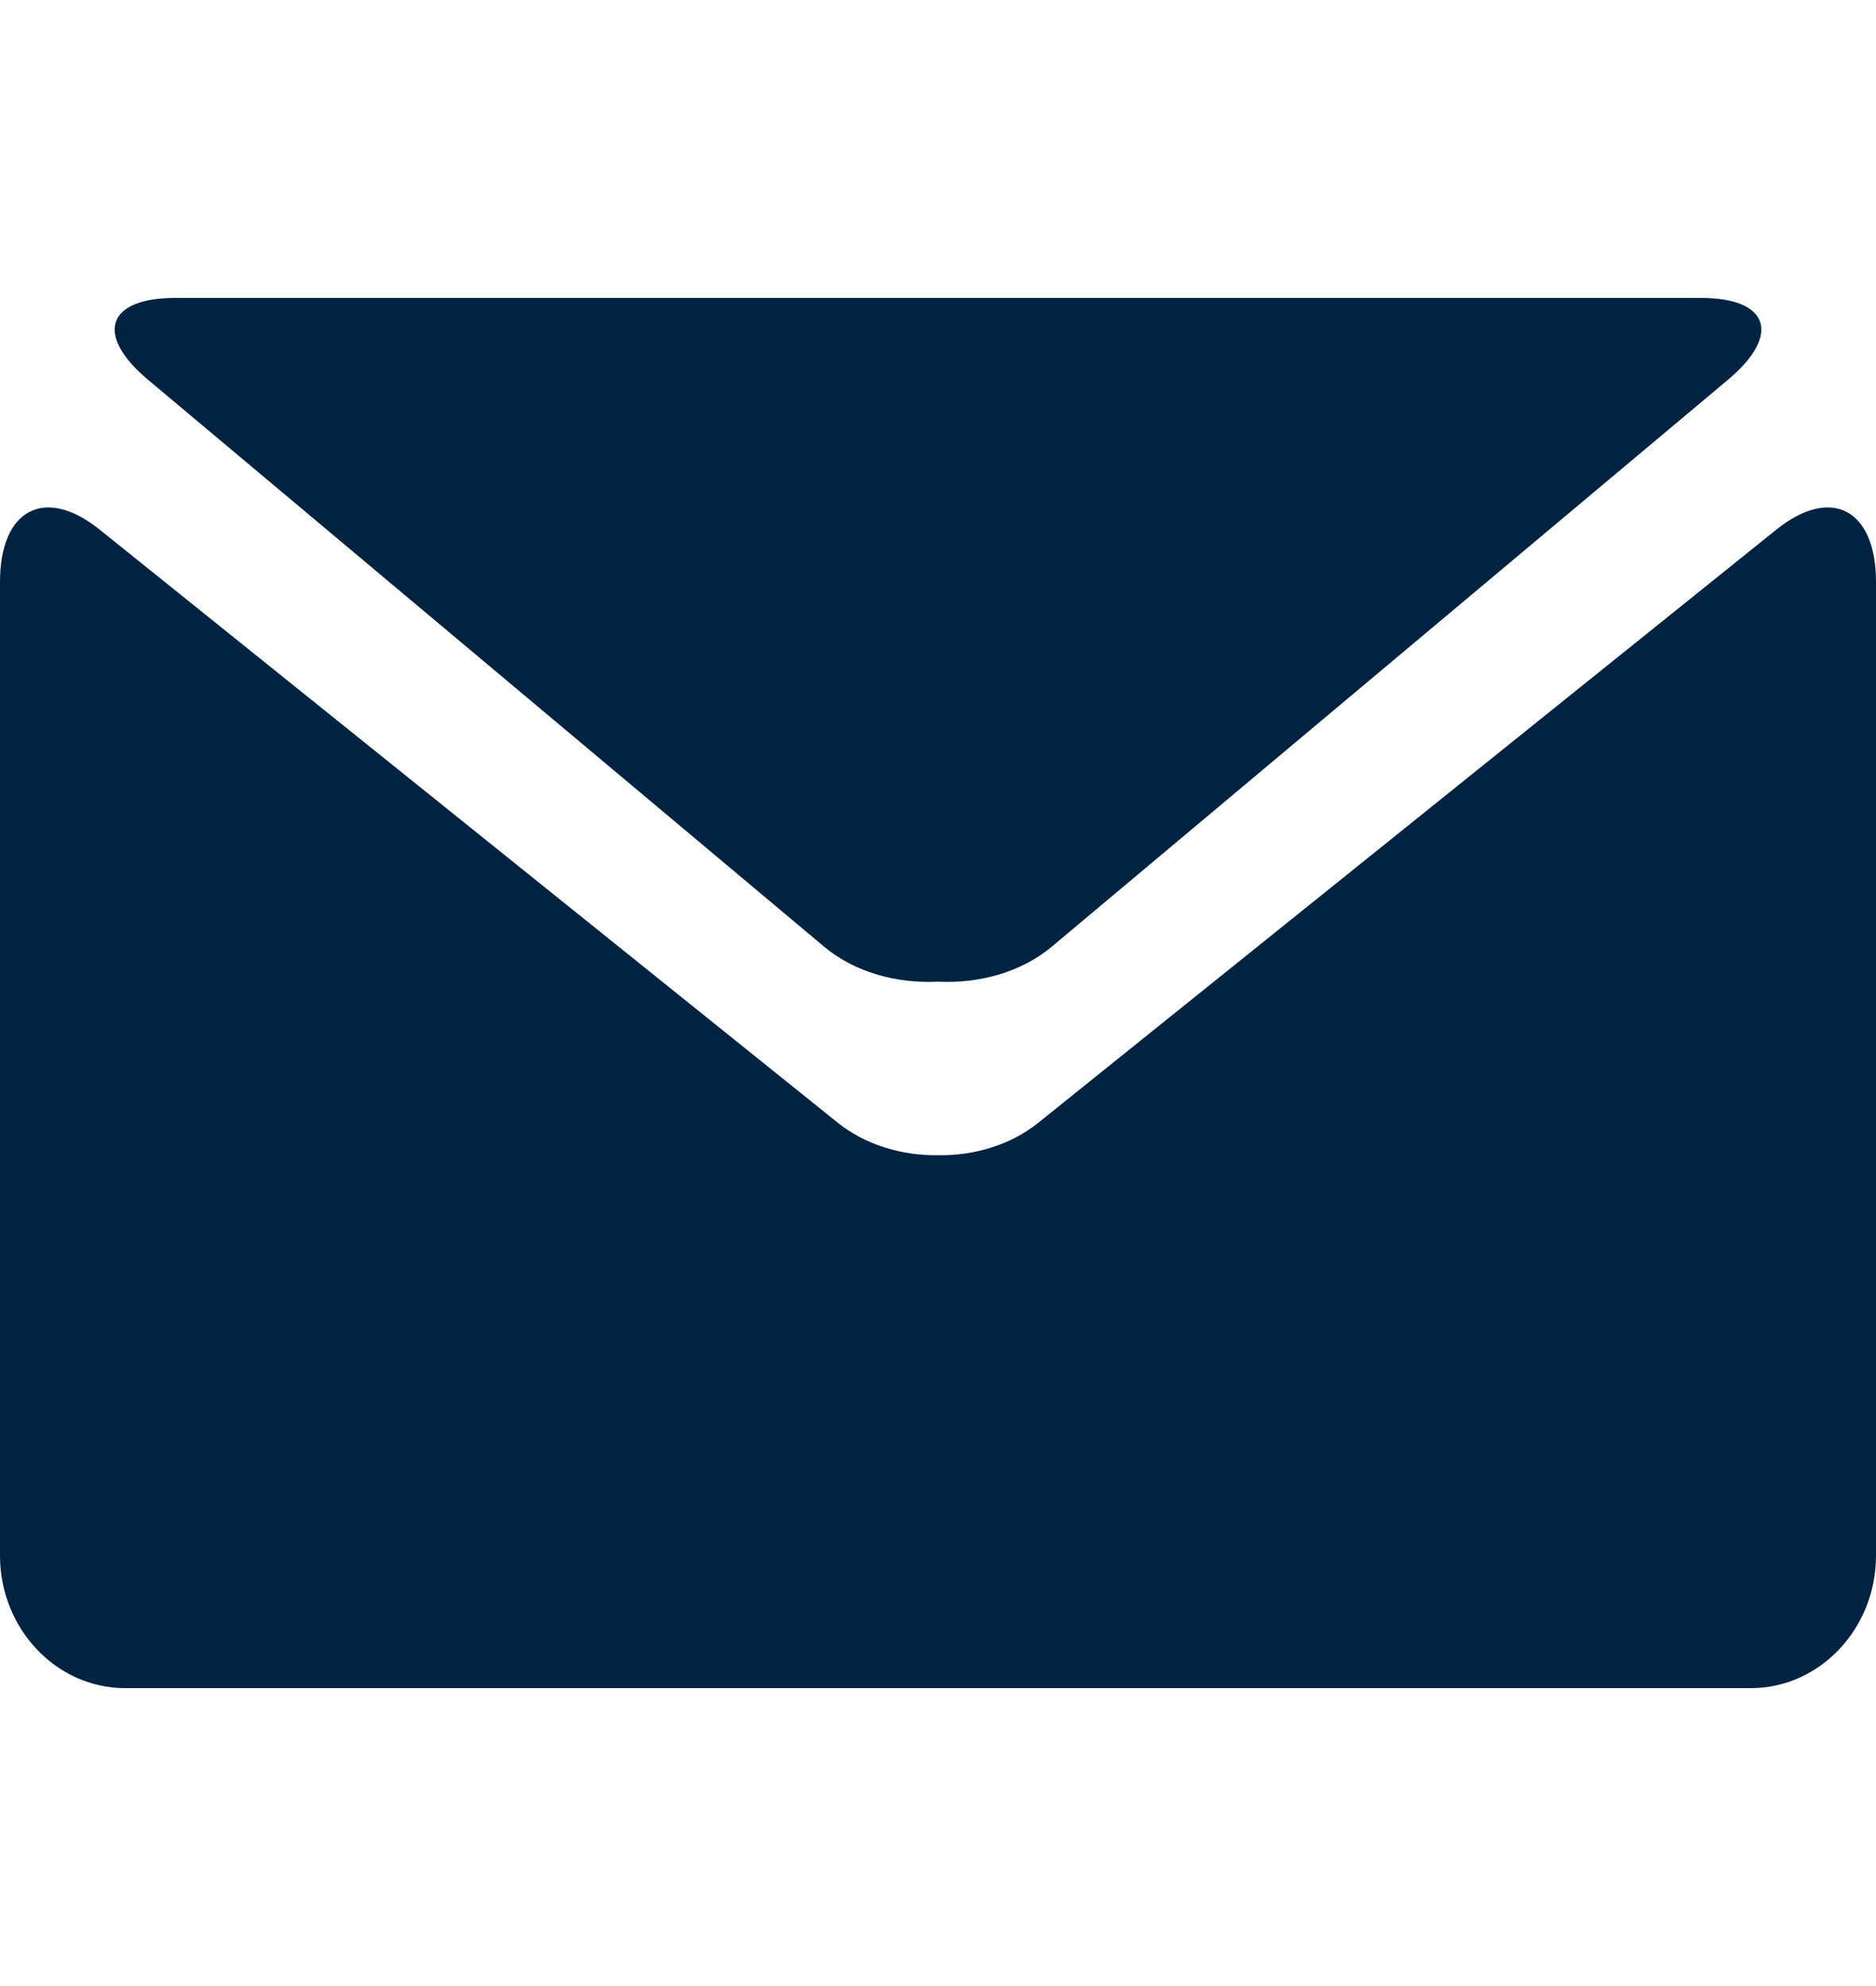
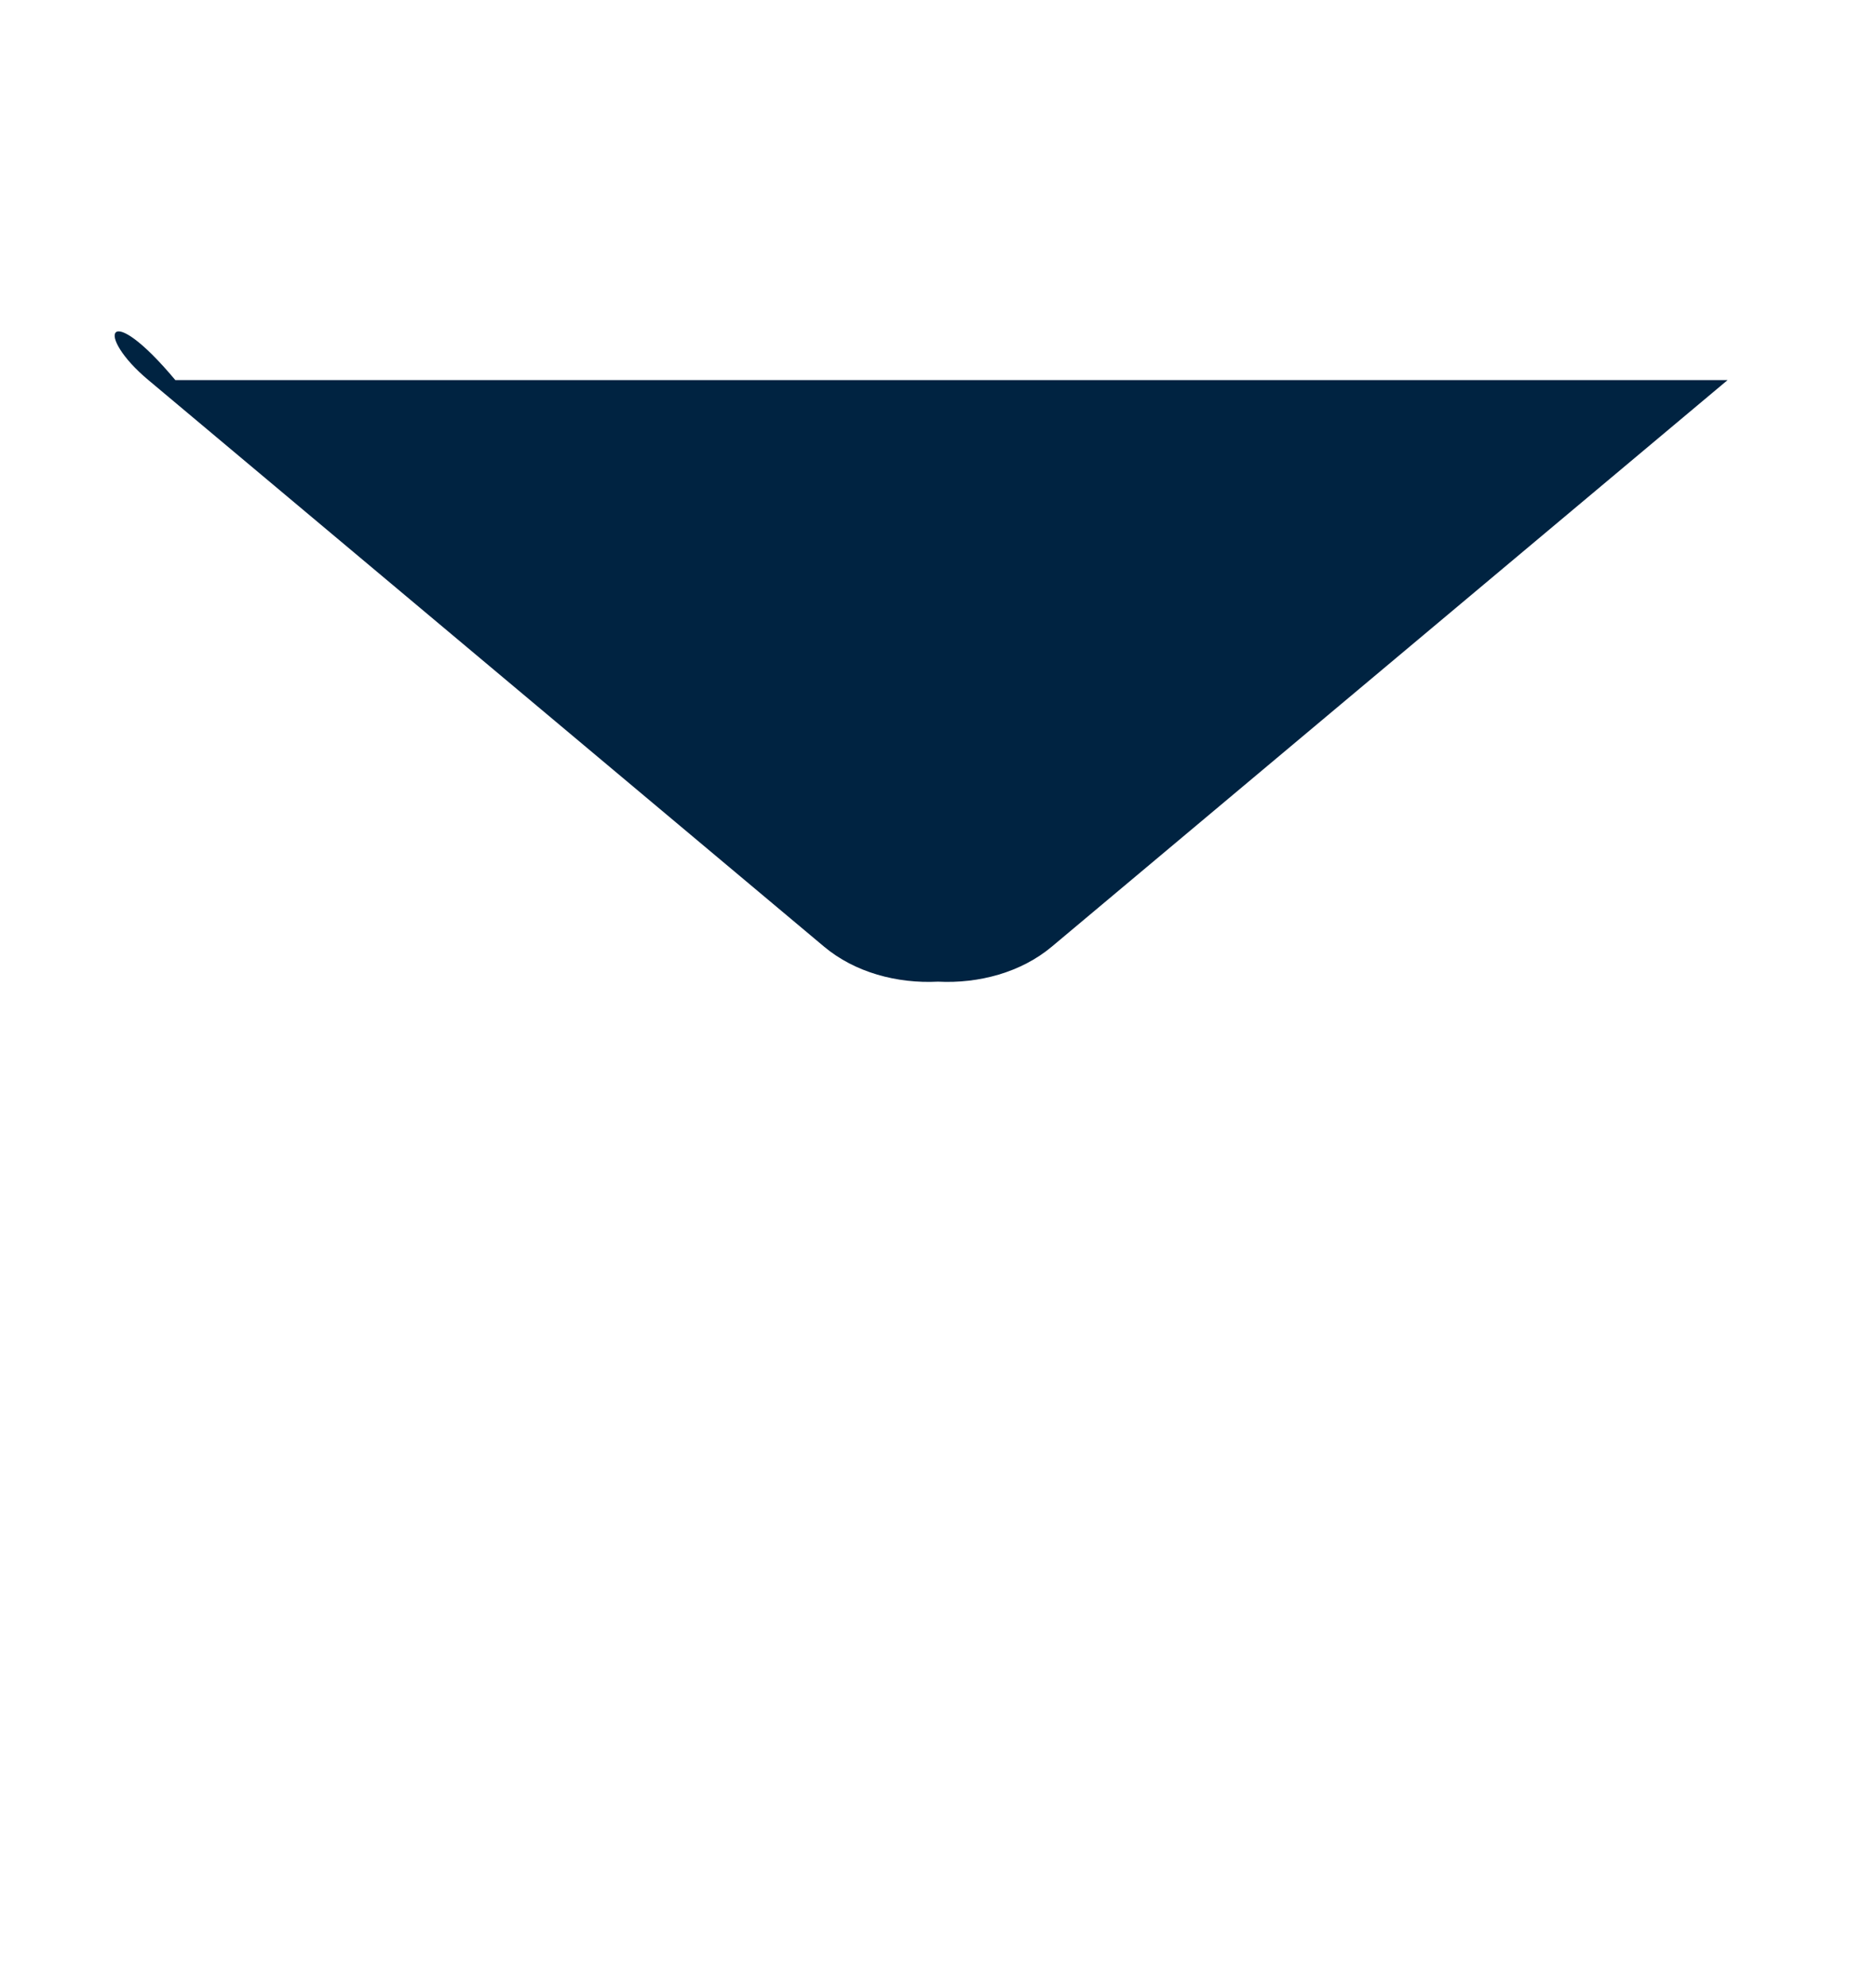
<svg xmlns="http://www.w3.org/2000/svg" width="17" height="18" viewBox="0 0 17 18" fill="none">
-   <path d="M1.345 3.445L7.468 8.58C7.746 8.813 8.128 8.916 8.5 8.897C8.871 8.916 9.253 8.813 9.531 8.58L15.655 3.445C16.145 3.036 16.034 2.7 15.412 2.7H8.5H1.589C0.966 2.7 0.855 3.036 1.345 3.445Z" fill="#002341" />
-   <path d="M16.097 4.8L9.405 10.179C9.155 10.378 8.827 10.475 8.501 10.47C8.174 10.475 7.846 10.377 7.596 10.179L0.903 4.8C0.406 4.401 0 4.615 0 5.275V14.1C0 14.76 0.51 15.3 1.133 15.3H8.5H15.867C16.49 15.3 17 14.76 17 14.1V5.275C17 4.615 16.594 4.401 16.097 4.8Z" fill="#002341" />
+   <path d="M1.345 3.445L7.468 8.58C7.746 8.813 8.128 8.916 8.5 8.897C8.871 8.916 9.253 8.813 9.531 8.58L15.655 3.445H8.5H1.589C0.966 2.7 0.855 3.036 1.345 3.445Z" fill="#002341" />
</svg>